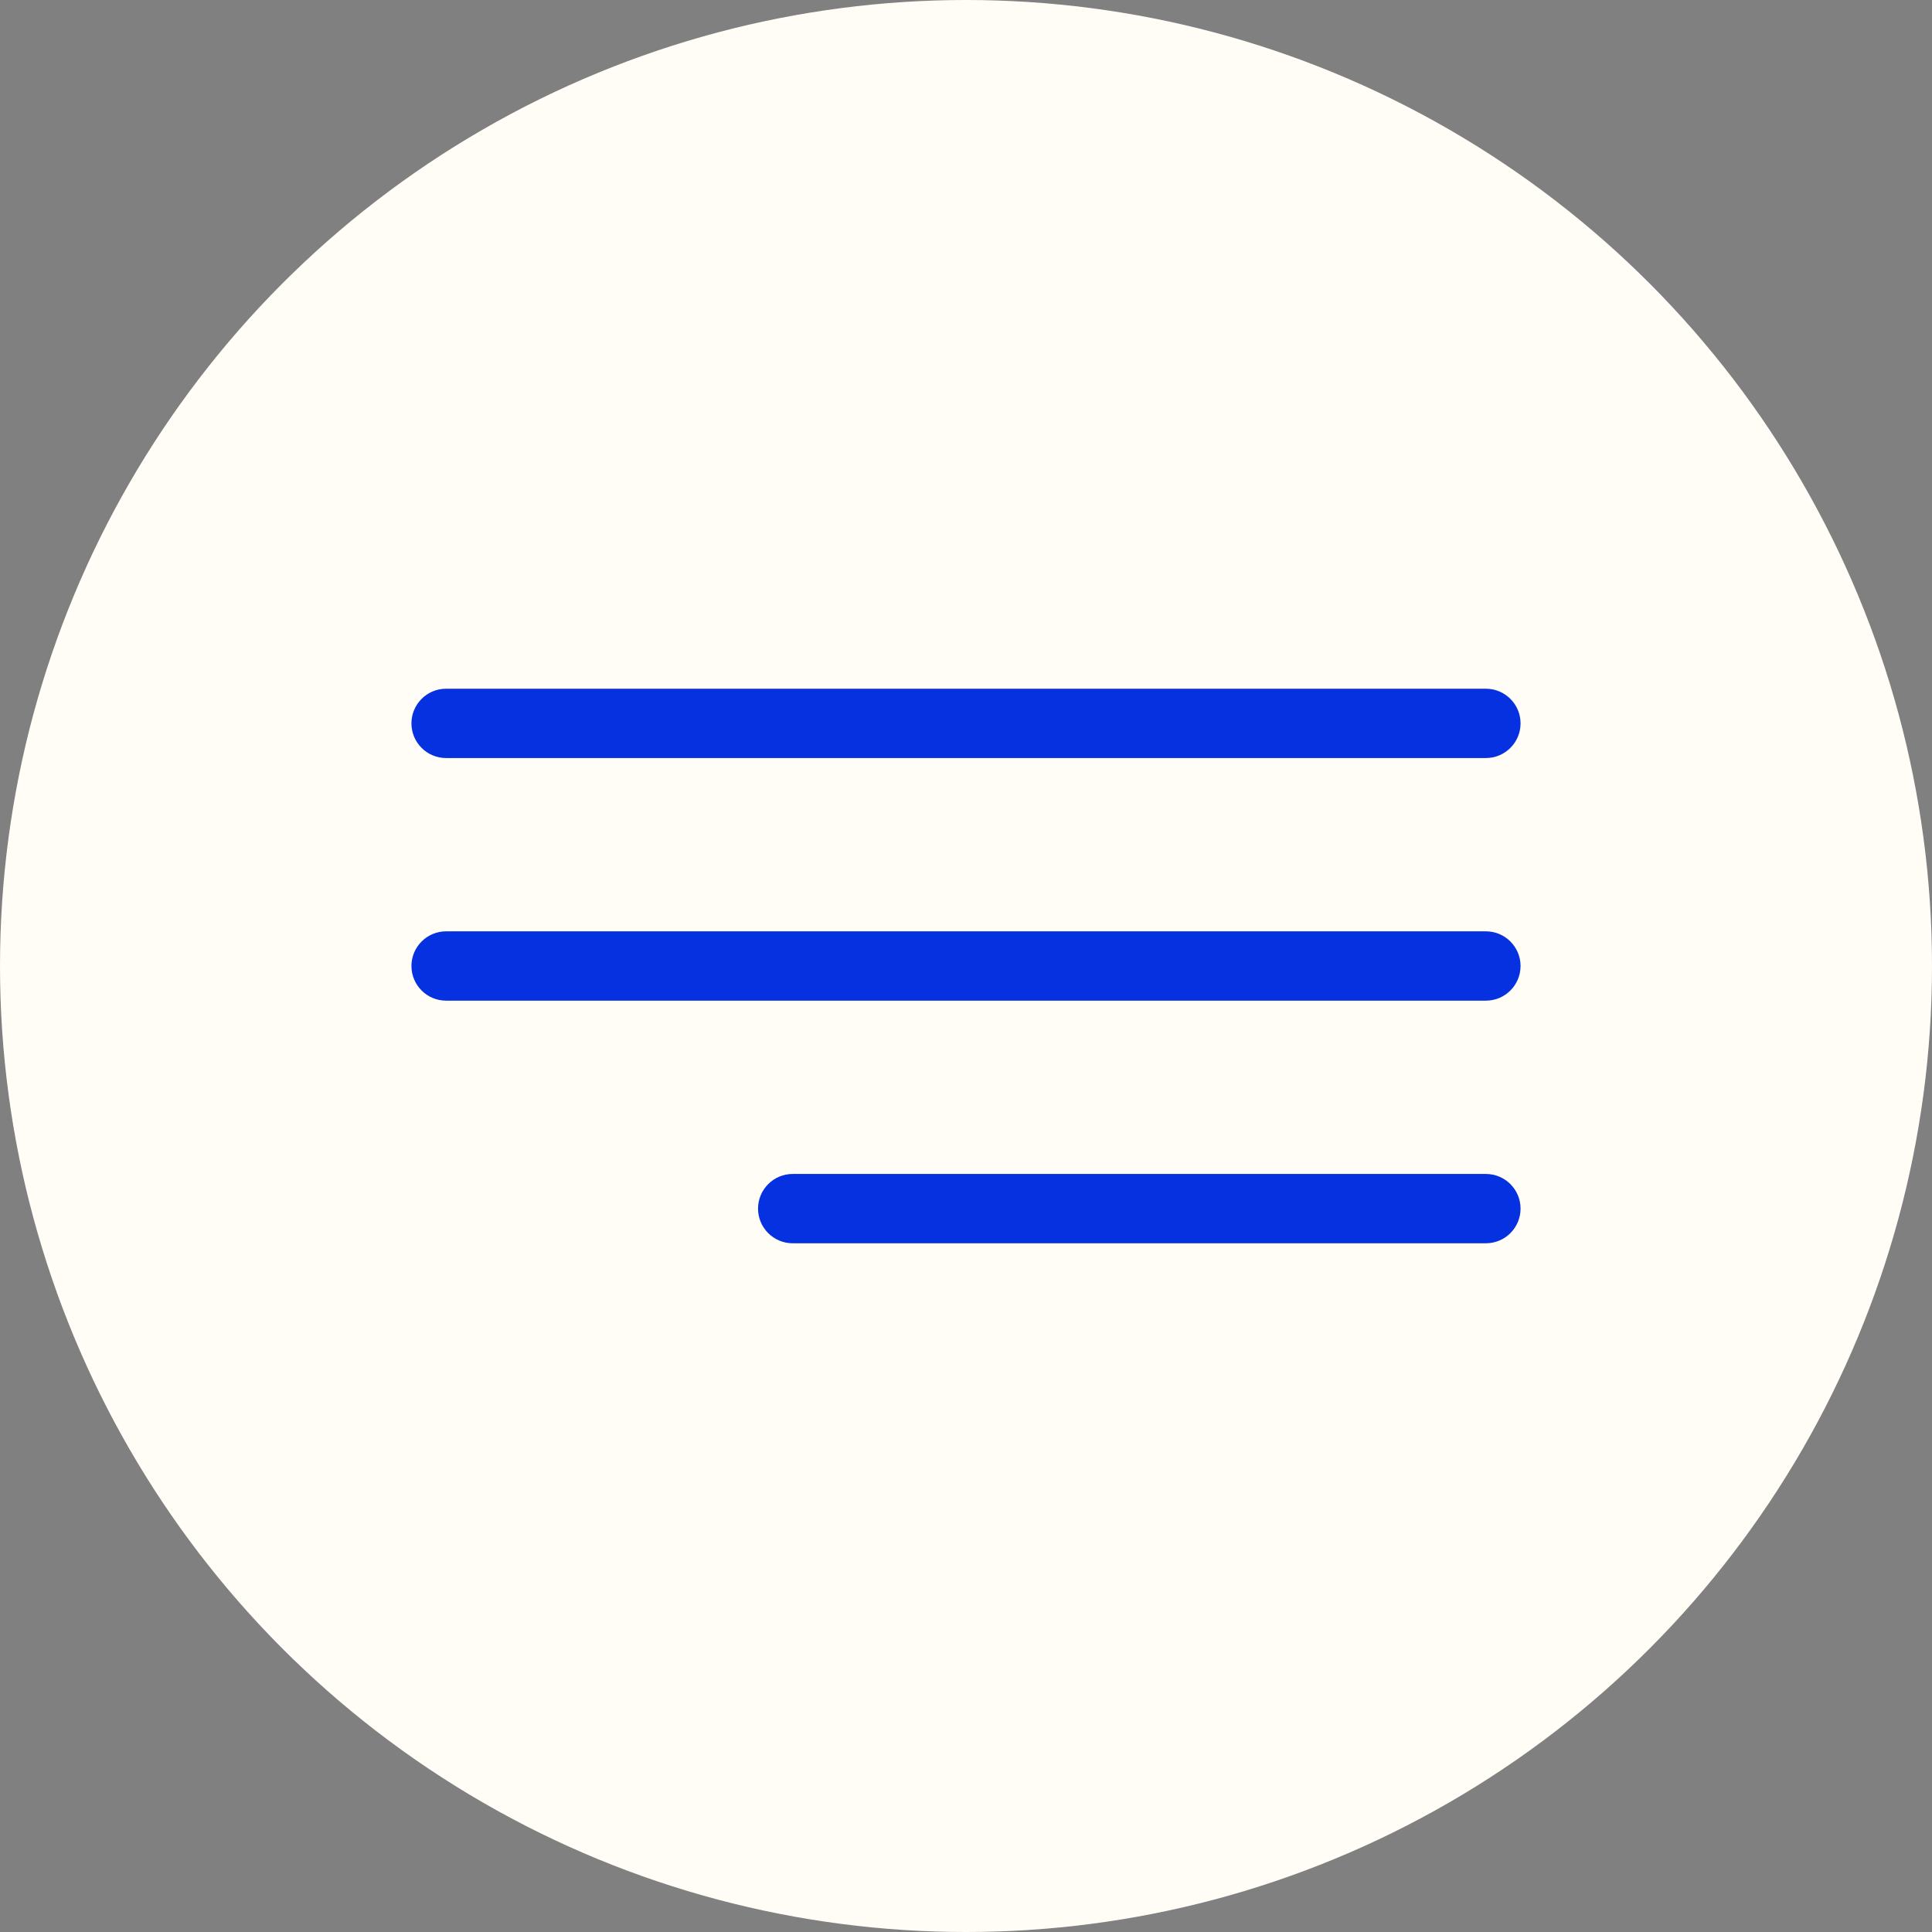
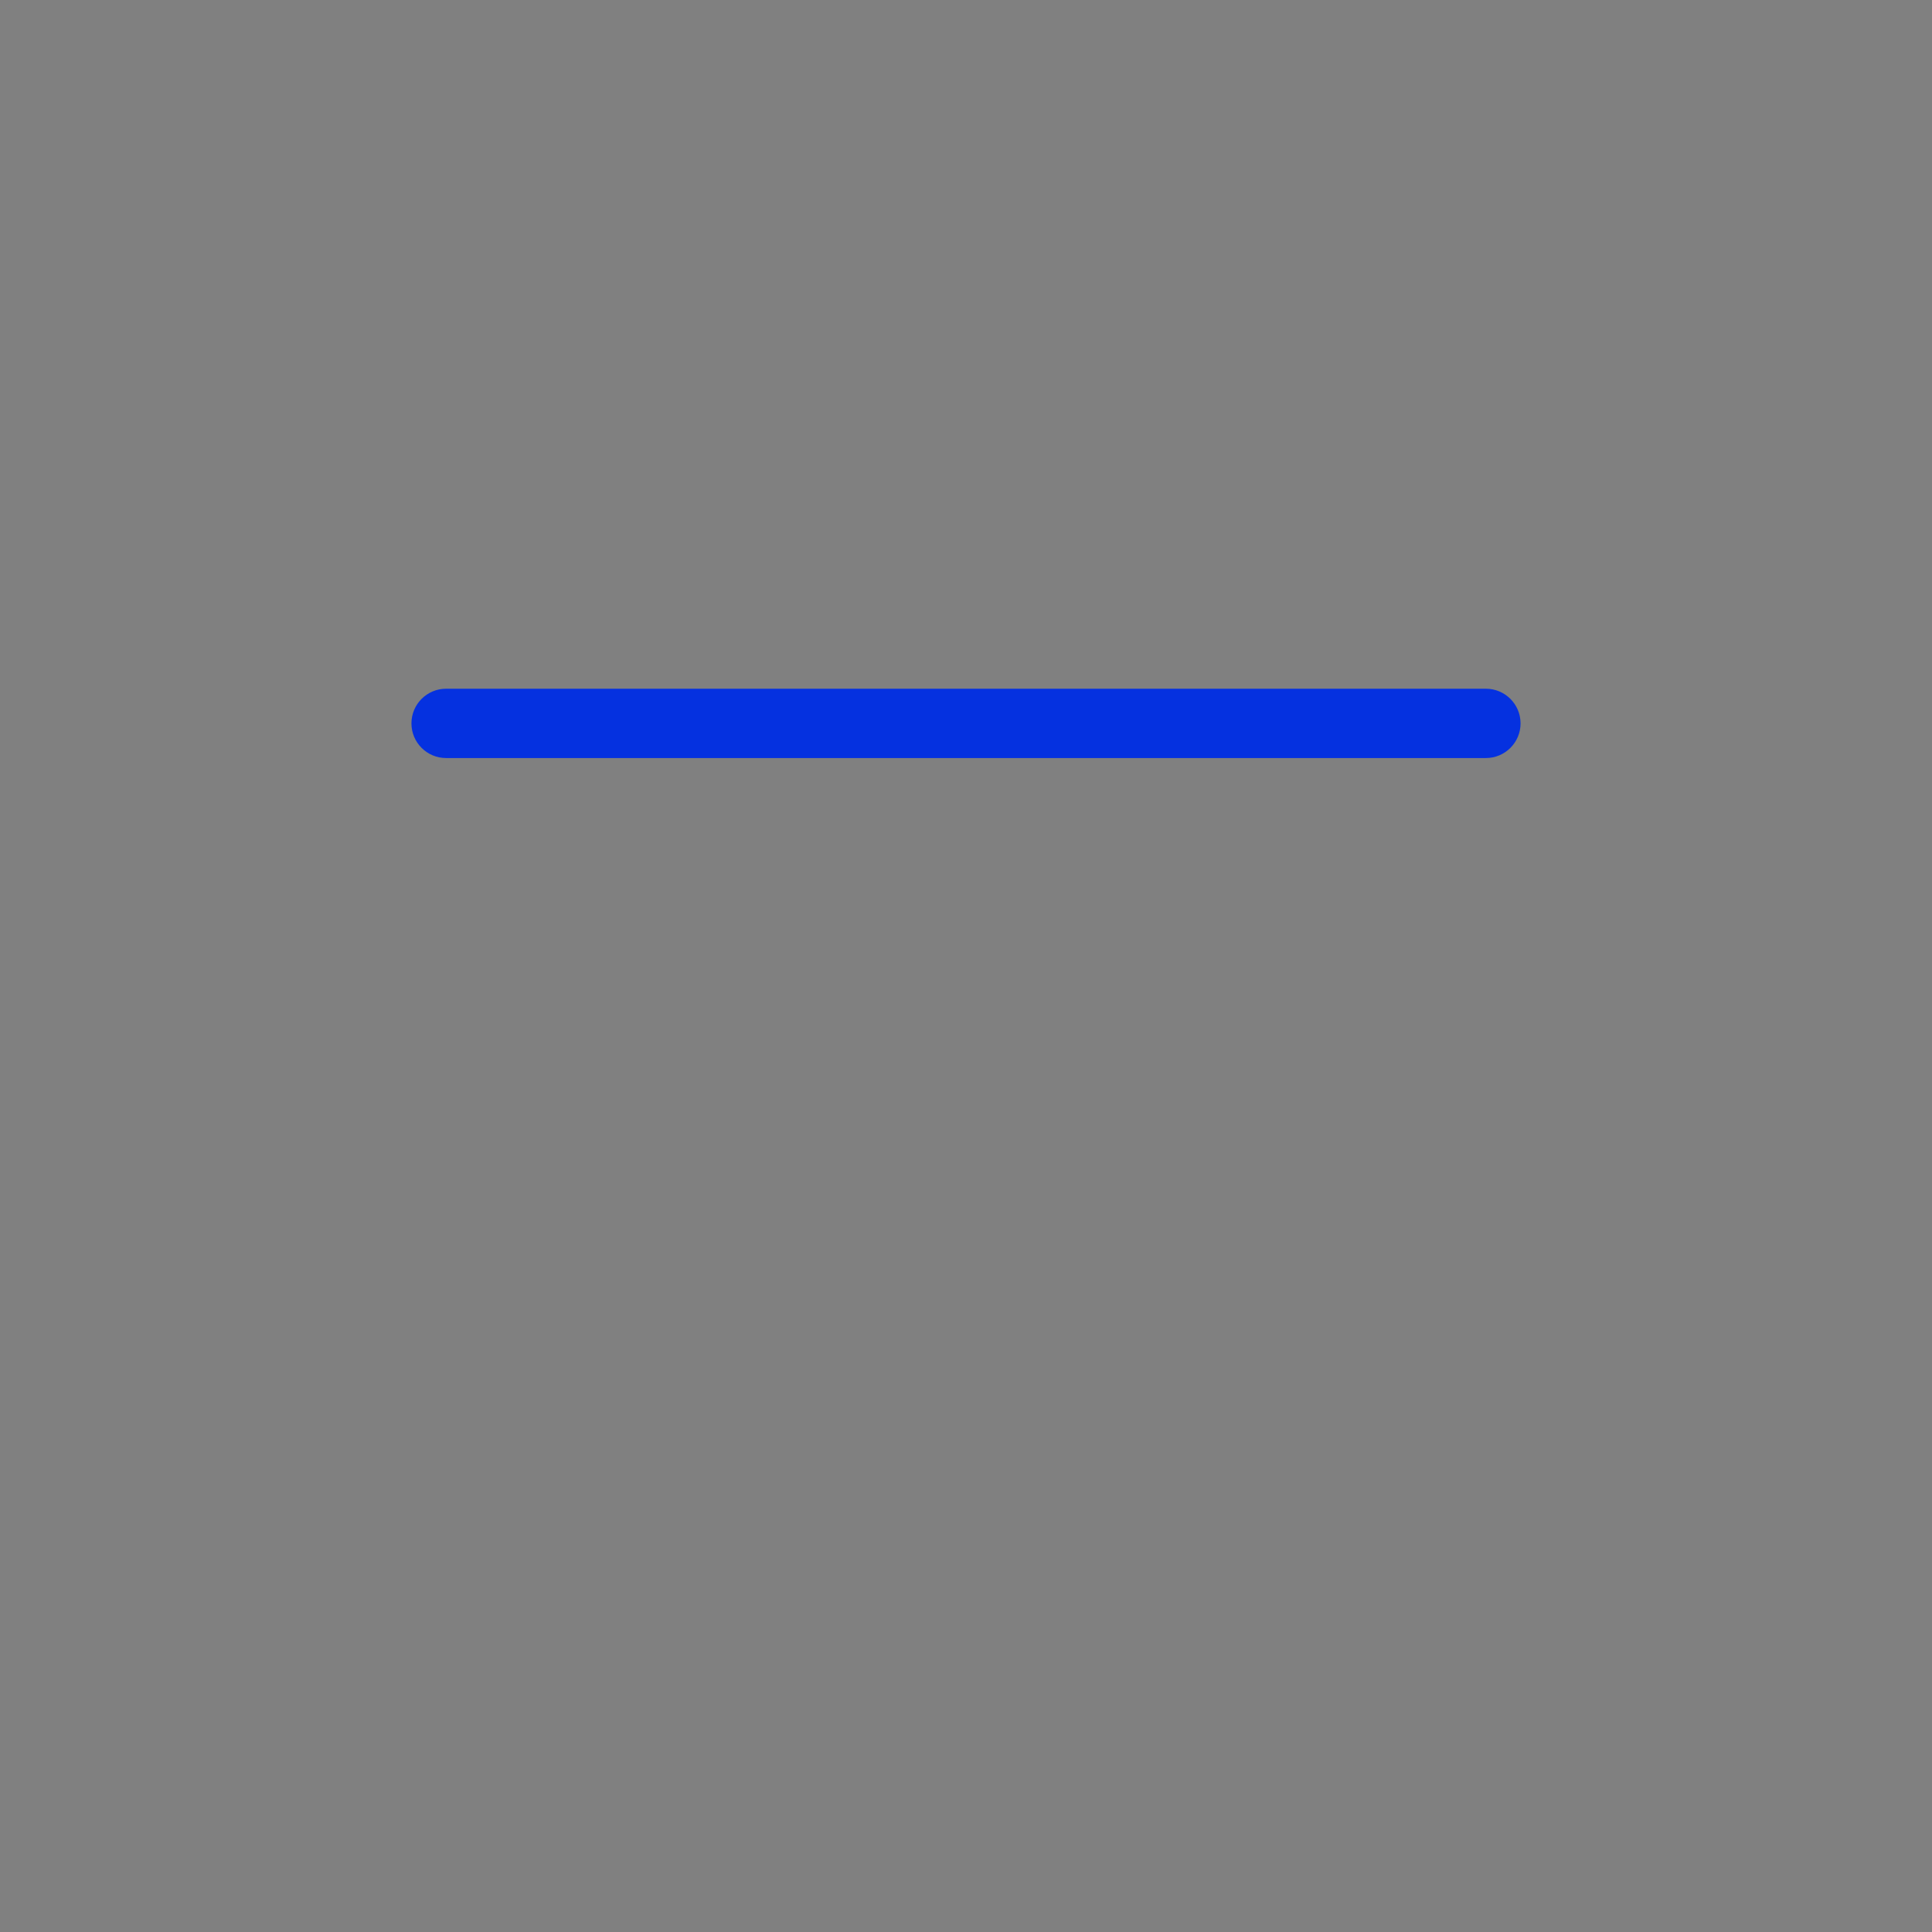
<svg xmlns="http://www.w3.org/2000/svg" width="108" height="108" viewBox="0 0 108 108" fill="none">
  <rect x="0" y="0" width="108" height="108" fill="#808080" stroke="none" />
-   <circle cx="54" cy="54" r="54" fill="#FFFDF6" />
  <path d="M24.937 42.375H83.062C84.132 42.375 85 41.507 85 40.438C85 39.368 84.132 38.5 83.062 38.5H24.937C23.868 38.5 23 39.368 23 40.438C23 41.507 23.868 42.375 24.937 42.375Z" fill="#0531E0" />
-   <path d="M83.062 52.062H24.937C23.868 52.062 23 52.931 23 54C23 55.069 23.868 55.937 24.937 55.937H83.062C84.132 55.937 85 55.069 85 54C85 52.931 84.132 52.062 83.062 52.062Z" fill="#0531E0" />
-   <path d="M83.062 65.625H44.312C43.243 65.625 42.375 66.493 42.375 67.562C42.375 68.632 43.243 69.5 44.312 69.5H83.062C84.132 69.5 85 68.632 85 67.562C85 66.493 84.132 65.625 83.062 65.625Z" fill="#0531E0" />
</svg>